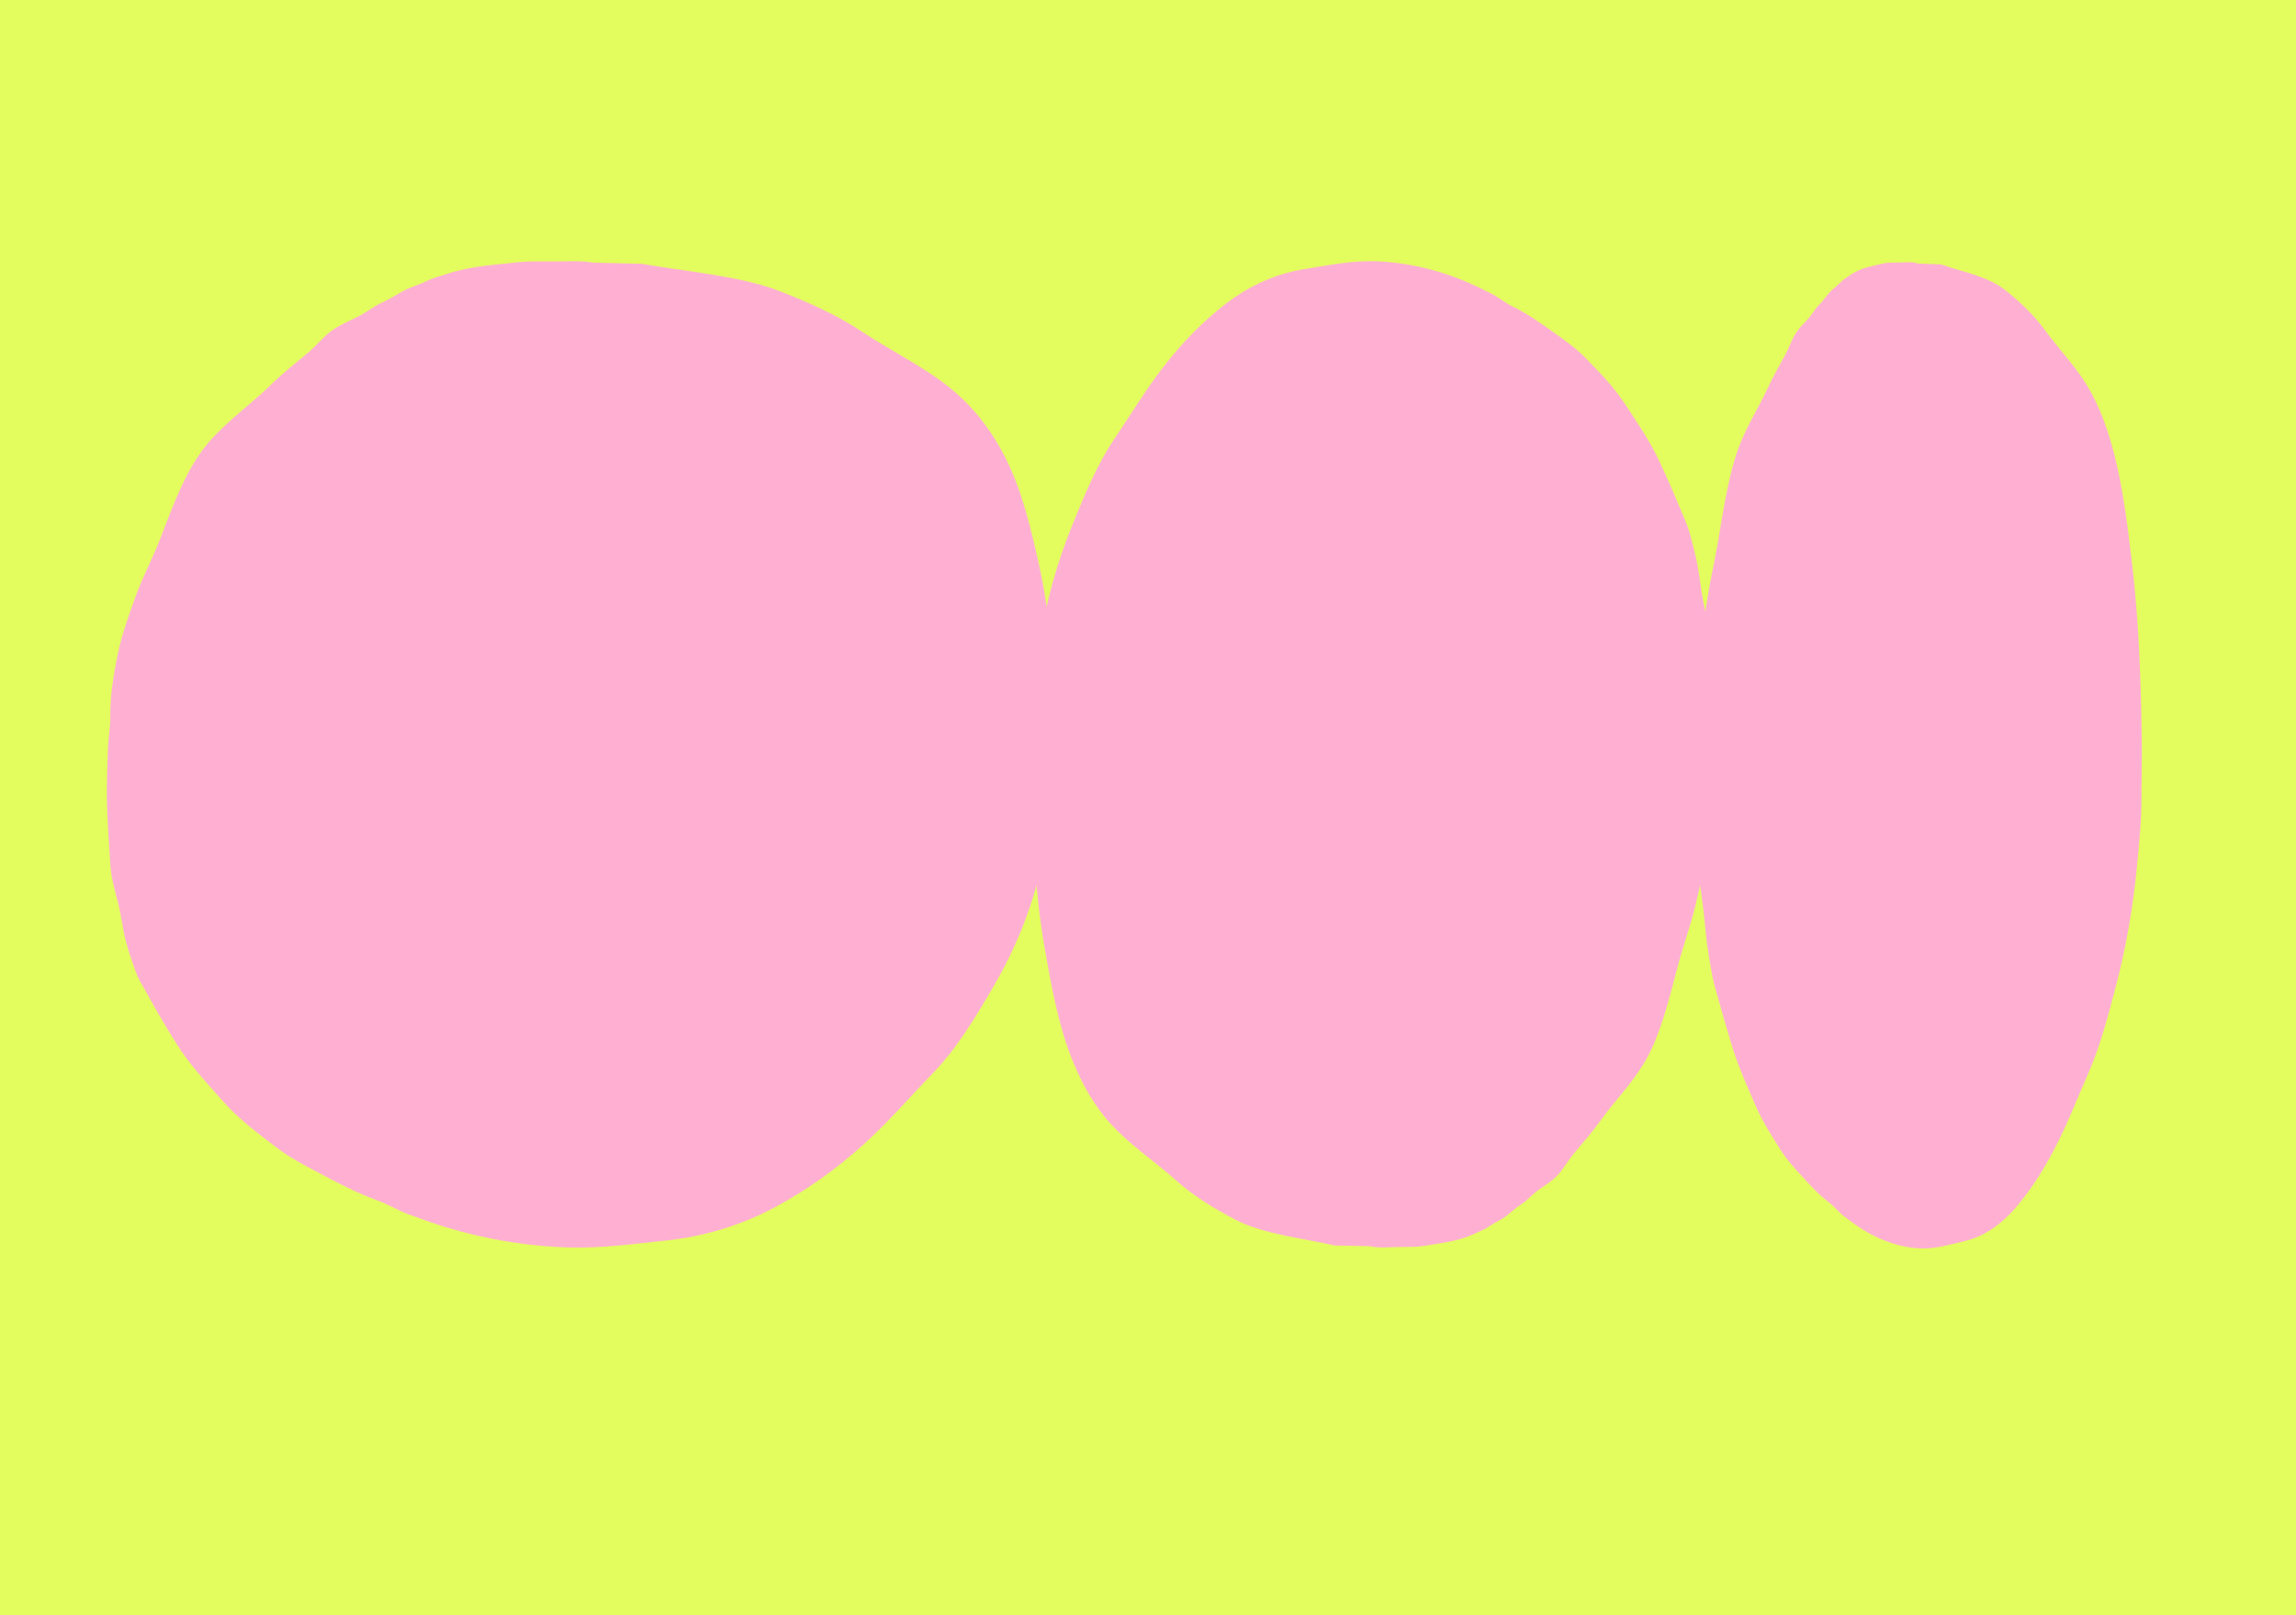
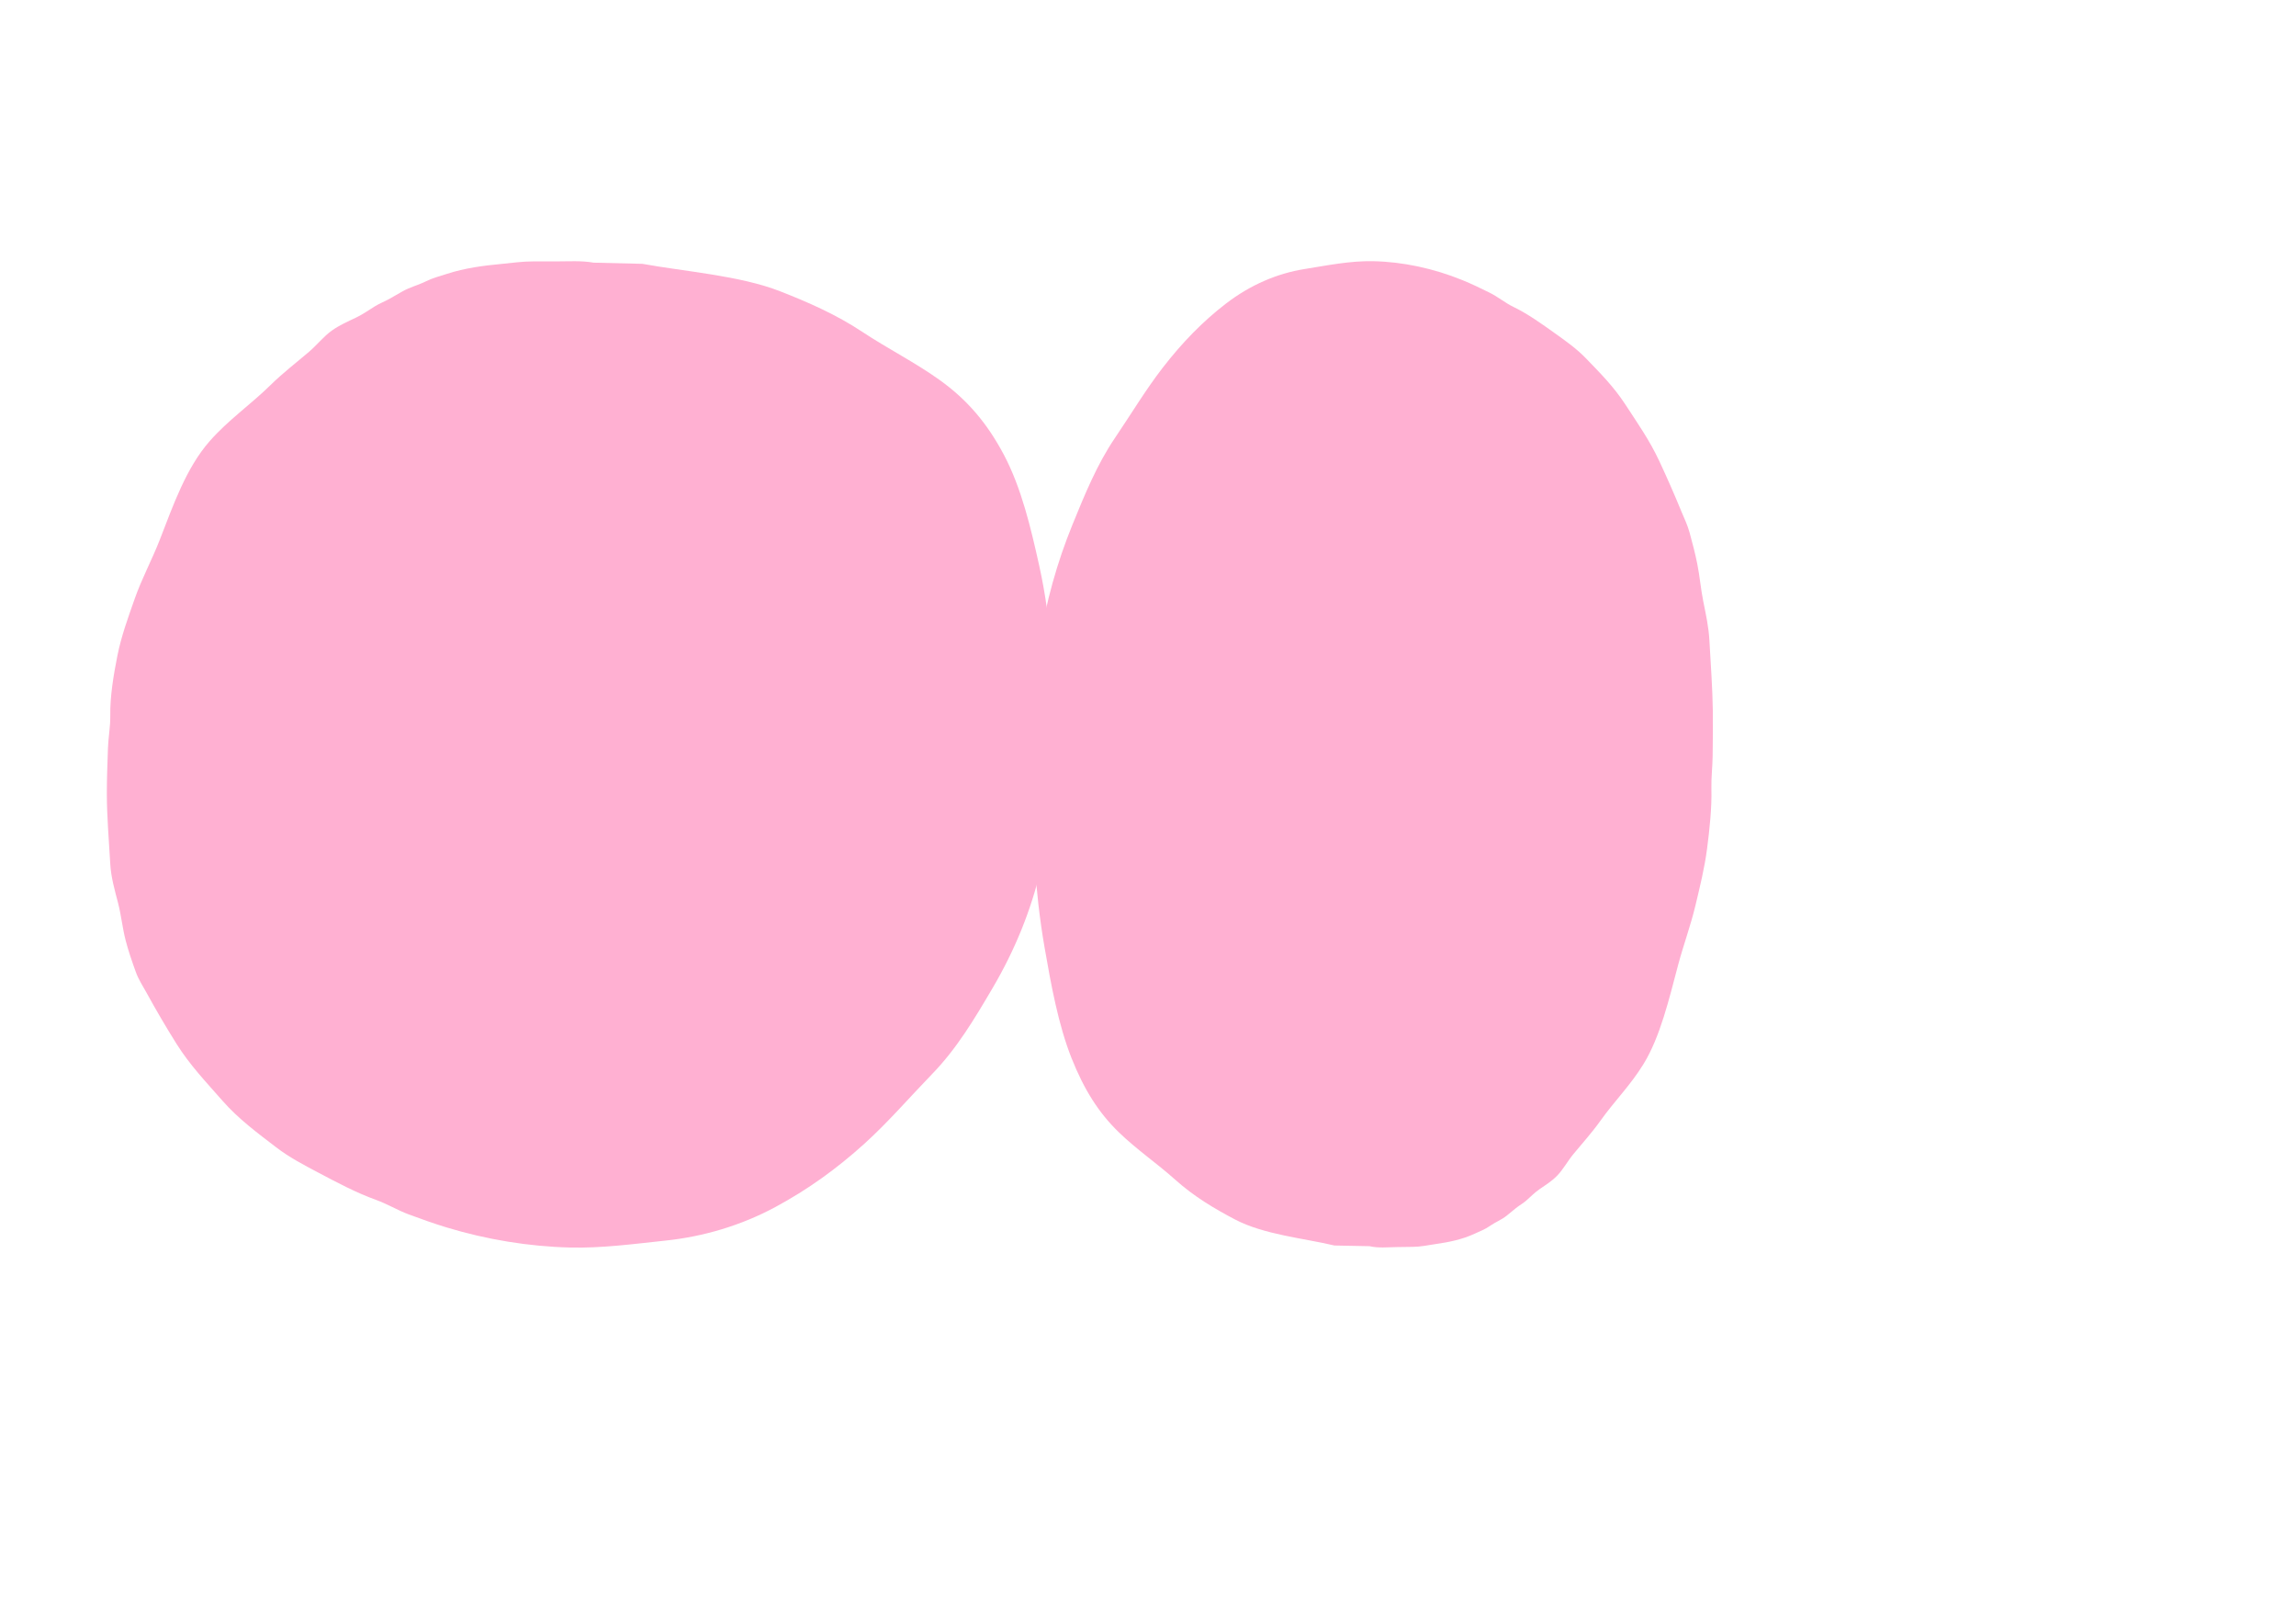
<svg xmlns="http://www.w3.org/2000/svg" id="Ebene_1" viewBox="0 0 2400 1688">
  <defs>
    <style>
      .cls-1 {
        fill: #ffb0d2;
      }

      .cls-2 {
        fill: #e3fd5e;
      }
    </style>
  </defs>
-   <rect class="cls-2" x="-3.74" width="2403.74" height="1688" />
  <path class="cls-1" d="M620.44,274.47c-12.87-2.26-26.19-1.3-39.23-1.3-7.96,0-15.92.05-23.87,0-11.19-.05-21.71,1.56-32.82,2.6-19.44,1.82-38.58,4.33-57.37,10.43-7.48,2.43-14.68,4.22-21.84,7.76-7.91,3.9-16.78,6.14-24.4,10.43-4.57,2.57-9.1,5.22-13.7,7.83-4.93,2.8-10.34,4.78-15.16,7.77-6.74,4.17-12.59,8.4-19.85,11.88-8.59,4.11-17.31,7.88-25.23,13.52-8.76,6.23-15.67,15.19-23.93,22.23-13.48,11.49-27.42,22.16-40.18,34.7-20.84,20.5-44.15,36.44-63.72,58.72-24.7,28.13-38.16,67.18-52.11,102.99-8.19,21.01-18.84,40.58-26.32,61.94-6.86,19.58-13.89,38.63-17.99,59.23-3.95,19.83-7.77,42.41-7.45,62.67.18,11.54-2.04,22.51-2.43,33.98-.52,15.46-1.16,31.43-1.16,46.88-.01,24.61,2.19,49.2,3.55,73.69.8,14.42,4.58,27.29,8.16,41.15,3.35,12.96,4.61,26.32,7.95,39.18,2.86,11.06,6.66,22.02,10.5,32.67,3.09,8.55,7.12,14.32,11.36,22.05,9.93,18.12,20.37,35.9,31.33,53.38,13.88,22.14,31.17,40.23,48.03,59.44,16.82,19.16,36.51,33.62,56.19,48.72,13.58,10.41,28.82,18.36,43.68,26.23,19.72,10.44,40.02,21.24,60.74,28.69,11.66,4.19,22.47,10.84,34.1,15.14,13.09,4.84,26.31,9.58,39.6,13.62,41.59,12.64,85.78,19.91,128.87,20.98,33.41.83,66.73-3.74,99.95-7.24,39.61-4.17,78.87-15.72,114.83-35.09,33.69-18.14,63.96-39.85,93.03-66.15,25.04-22.65,47.36-48.65,71-73.04,25.7-26.53,44.12-57.45,63.25-90.05,22.56-38.46,39.93-80.12,50.33-125.01,5.36-23.15,11.26-46.34,11.87-70.38.53-20.78,2.62-41.32,2.52-62.13-.29-61.67-2.84-123.13-16.19-183.29-8.63-38.9-18.49-81.12-36.92-115.95-17.47-33-38.21-57.48-67.24-78.27-25.88-18.53-54.33-32.73-80.78-50.27-27.21-18.04-56.23-30.78-85.99-42.43-41.84-16.38-100.28-20.71-143.94-28.67l-50.99-1.22Z" />
  <path class="cls-1" d="M1431.59,1302.29c9.3,2.14,18.87,1.05,28.27.92,5.73-.08,11.46-.2,17.19-.24,8.06-.06,15.61-1.77,23.6-2.92,13.97-2.01,27.72-4.71,41.17-10.99,5.36-2.5,10.51-4.37,15.62-7.97,5.65-3.98,12-6.3,17.43-10.67,3.25-2.62,6.48-5.31,9.76-7.96,3.51-2.85,7.38-4.88,10.81-7.91,4.79-4.24,8.95-8.52,14.13-12.07,6.13-4.19,12.35-8.05,17.98-13.76,6.22-6.31,11.07-15.34,16.93-22.47,9.55-11.62,19.44-22.42,28.46-35.09,14.73-20.7,31.3-36.86,45.08-59.34,17.4-28.37,26.57-67.55,36.13-103.49,5.61-21.09,13.01-40.76,18.11-62.19,4.67-19.65,9.47-38.76,12.15-59.4,2.57-19.86,5.02-42.49,4.51-62.74-.29-11.54,1.17-22.53,1.29-34,.17-15.47.41-31.44.2-46.88-.33-24.61-2.25-49.18-3.56-73.65-.77-14.41-3.67-27.24-6.44-41.07-2.59-12.93-3.68-26.27-6.25-39.1-2.21-11.03-5.09-21.95-8-32.57-2.34-8.52-5.32-14.24-8.48-21.94-7.4-18.02-15.15-35.7-23.28-53.07-10.3-22.01-22.99-39.92-35.39-58.96-12.37-19-26.74-33.26-41.12-48.16-9.92-10.28-21-18.08-31.81-25.8-14.34-10.25-29.1-20.85-44.13-28.09-8.45-4.08-16.32-10.62-24.76-14.8-9.49-4.71-19.07-9.33-28.7-13.23-30.12-12.23-62.03-19.07-93.07-19.72-24.07-.51-47.99,4.39-71.87,8.21-28.46,4.56-56.57,16.49-82.2,36.2-24.01,18.47-45.51,40.47-66.08,67.05-17.72,22.89-33.44,49.1-50.13,73.73-18.15,26.77-30.99,57.88-44.32,90.66-15.72,38.68-27.67,80.5-34.54,125.49-3.55,23.2-7.48,46.44-7.59,70.49-.1,20.79-1.33,41.35-.97,62.15,1.05,61.66,3.71,123.09,14.15,183.12,6.74,38.81,14.41,80.94,28.16,115.58,13.03,32.83,28.29,57.1,49.48,77.61,18.89,18.28,39.56,32.2,58.85,49.47,19.84,17.77,40.9,30.23,62.49,41.59,30.35,15.97,72.48,19.72,104.03,27.26l36.73.72Z" />
-   <path class="cls-1" d="M2005.05,275.38c-6.09-2.18-12.35-1.14-18.49-1.05-3.75.05-7.49.15-11.24.16-5.27.02-10.2,1.7-15.42,2.81-9.13,1.94-18.1,4.57-26.87,10.8-3.49,2.48-6.85,4.32-10.18,7.9-3.67,3.95-7.82,6.25-11.35,10.58-2.12,2.6-4.22,5.27-6.34,7.91-2.28,2.83-4.8,4.85-7.03,7.86-3.11,4.22-5.81,8.48-9.19,12-3.99,4.16-8.04,7.99-11.69,13.68-4.04,6.28-7.17,15.29-10.96,22.38-6.19,11.58-12.61,22.33-18.44,34.96-9.53,20.63-20.29,36.71-29.2,59.12-11.25,28.28-17.06,67.42-23.14,103.31-3.57,21.06-8.32,40.7-11.55,62.1-2.96,19.62-6.01,38.72-7.67,59.34-1.59,19.85-3.08,42.46-2.66,62.71.24,11.54-.66,22.52-.68,33.99-.04,15.47-.12,31.44.09,46.88.33,24.61,1.7,49.18,2.67,73.66.57,14.42,2.53,27.26,4.4,41.1,1.76,12.94,2.53,26.29,4.27,39.13,1.5,11.04,3.43,21.98,5.39,32.6,1.57,8.53,3.55,14.27,5.65,21.97,4.92,18.06,10.08,35.77,15.47,53.18,6.84,22.05,15.22,40.02,23.42,59.12,8.18,19.05,17.65,33.39,27.12,48.35,6.53,10.32,13.82,18.17,20.92,25.95,9.43,10.31,19.13,20.98,28.99,28.3,5.55,4.12,10.72,10.69,16.26,14.92,6.23,4.75,12.52,9.41,18.83,13.37,19.75,12.37,40.65,19.36,60.96,20.16,15.74.62,31.36-4.16,46.96-7.87,18.59-4.43,36.92-16.23,53.59-35.82,15.61-18.35,29.57-40.25,42.9-66.74,11.48-22.8,21.64-48.94,32.44-73.49,11.74-26.69,19.99-57.73,28.55-90.44,10.1-38.6,17.71-80.37,22-125.32,2.21-23.18,4.67-46.4,4.63-70.45-.03-20.79.67-41.34.34-62.14-.97-61.67-3.01-123.1-10.11-183.17-4.59-38.84-9.81-81-18.96-115.7-8.67-32.89-18.77-57.23-32.72-77.83-12.44-18.37-26.02-32.38-38.72-49.75-13.06-17.86-26.89-30.42-41.06-41.88-19.92-16.11-47.49-20.06-68.16-27.75l-24.02-.9Z" />
</svg>